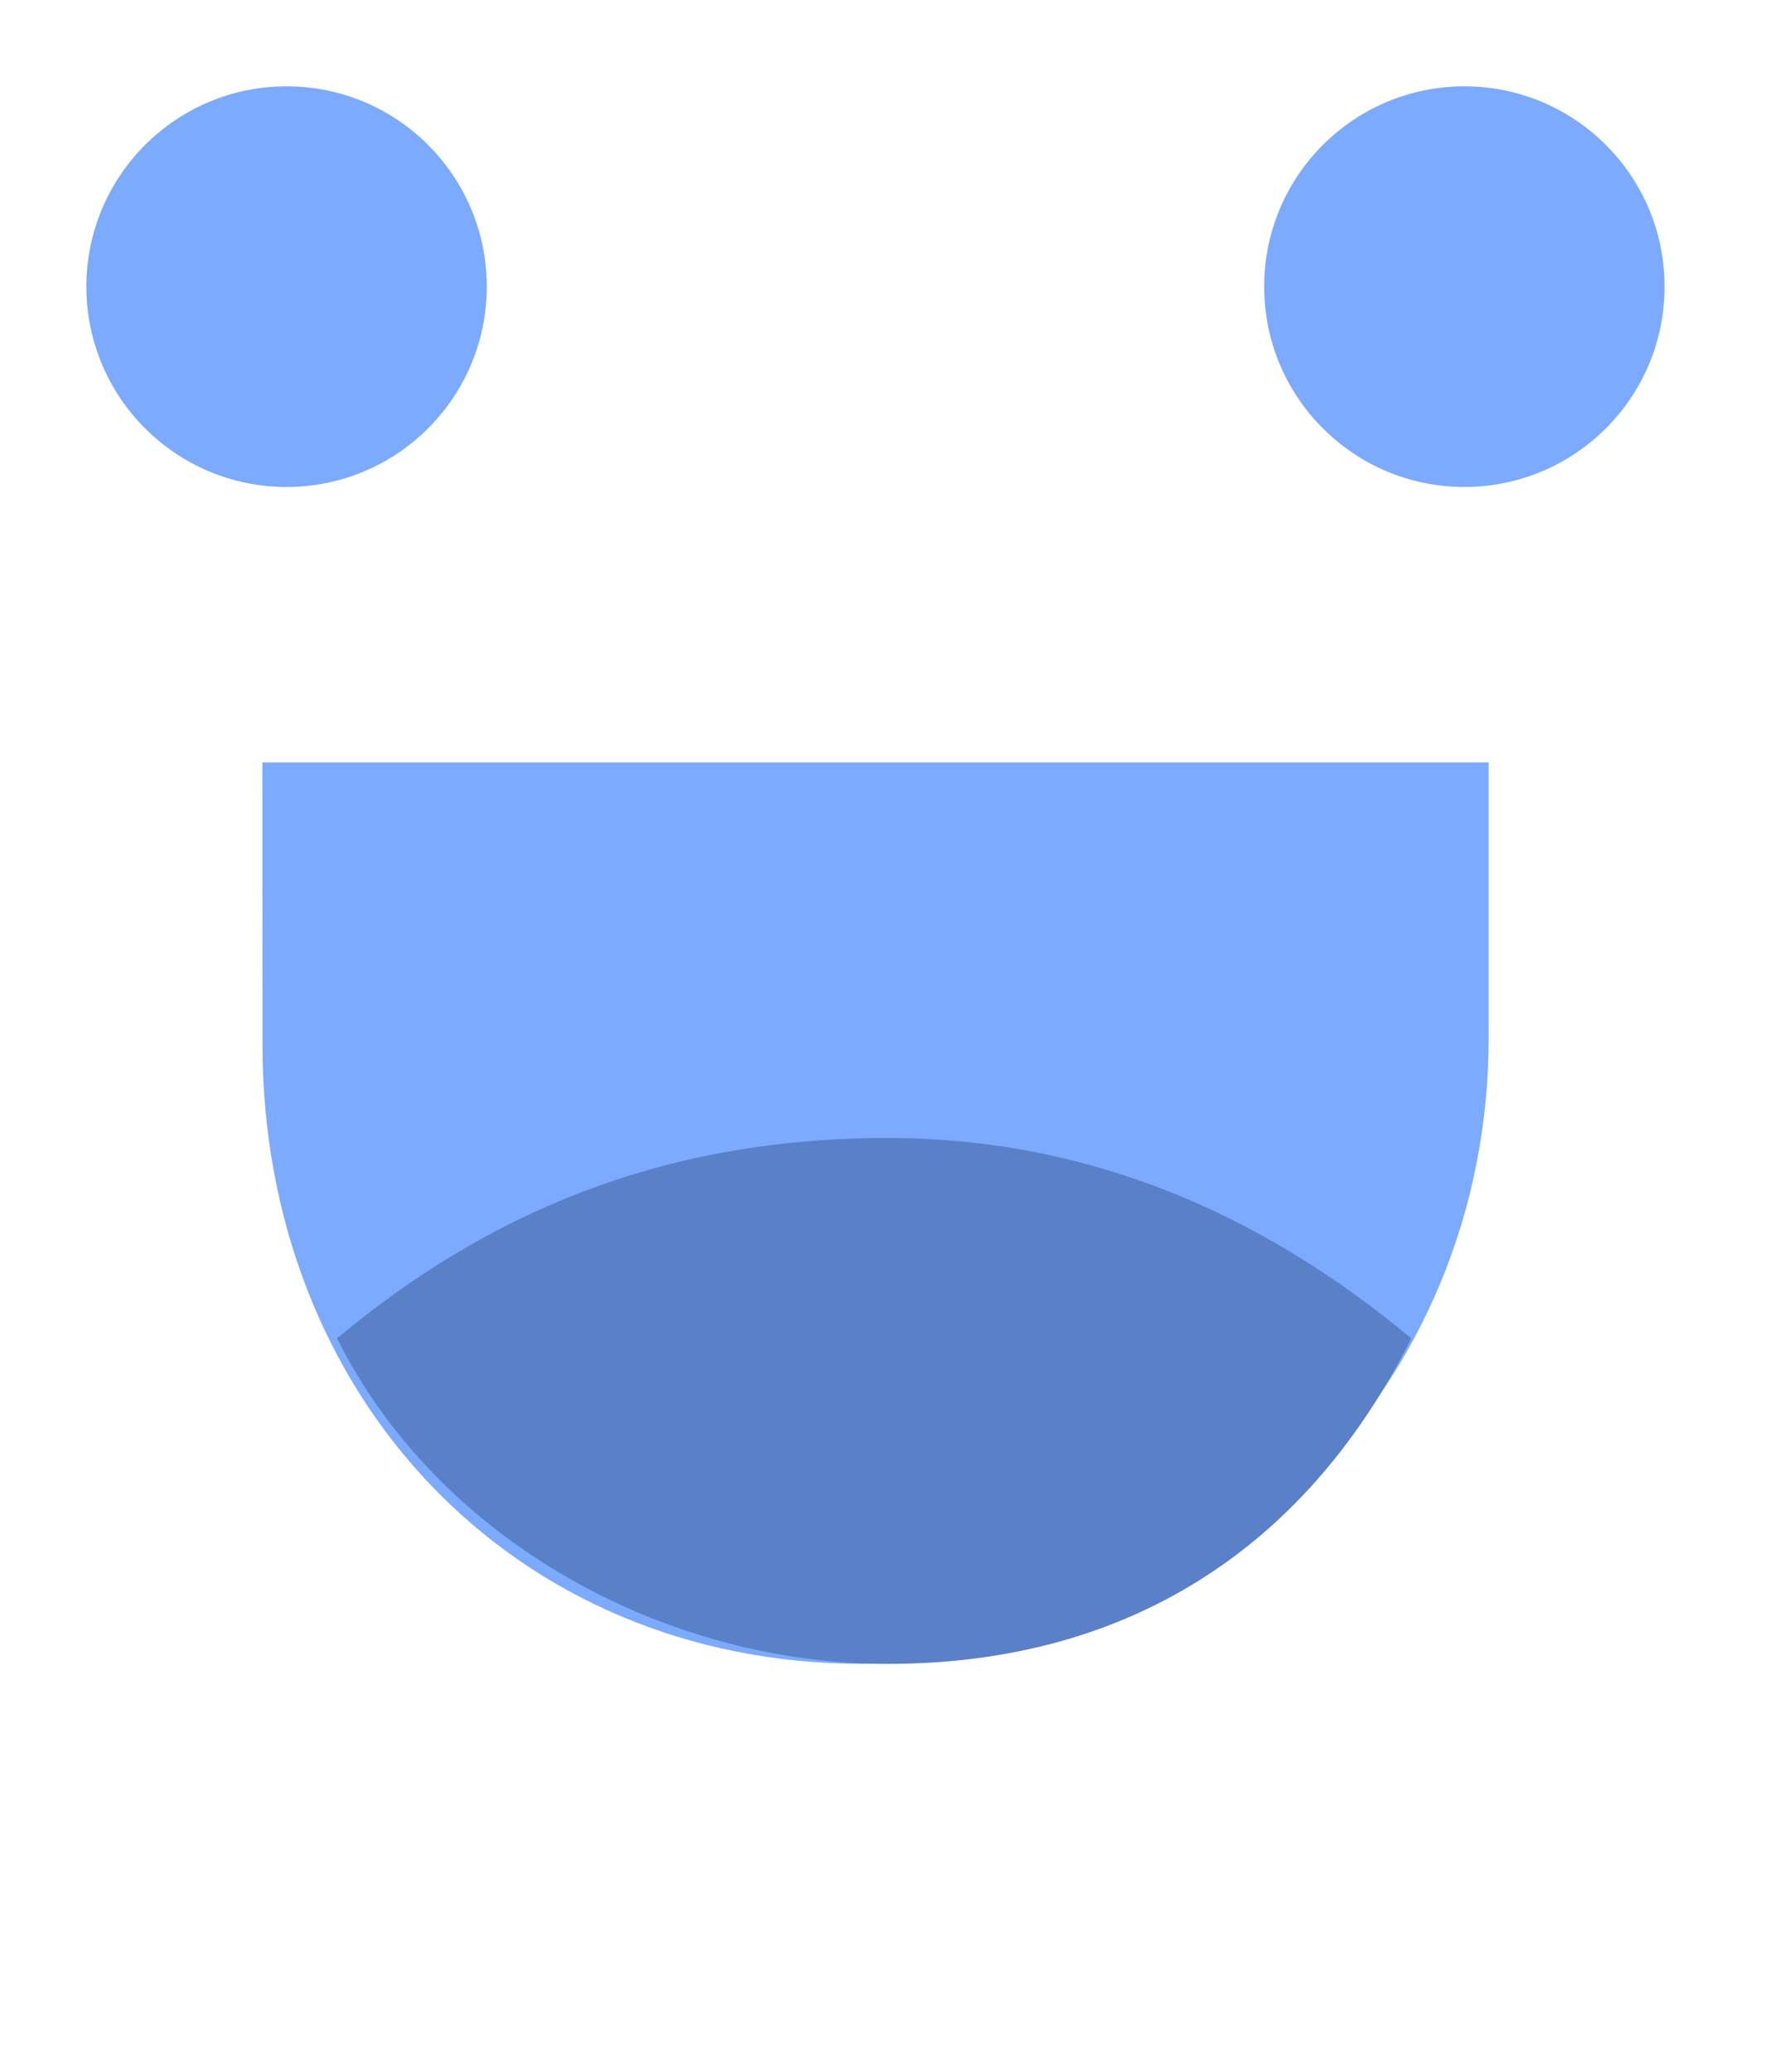
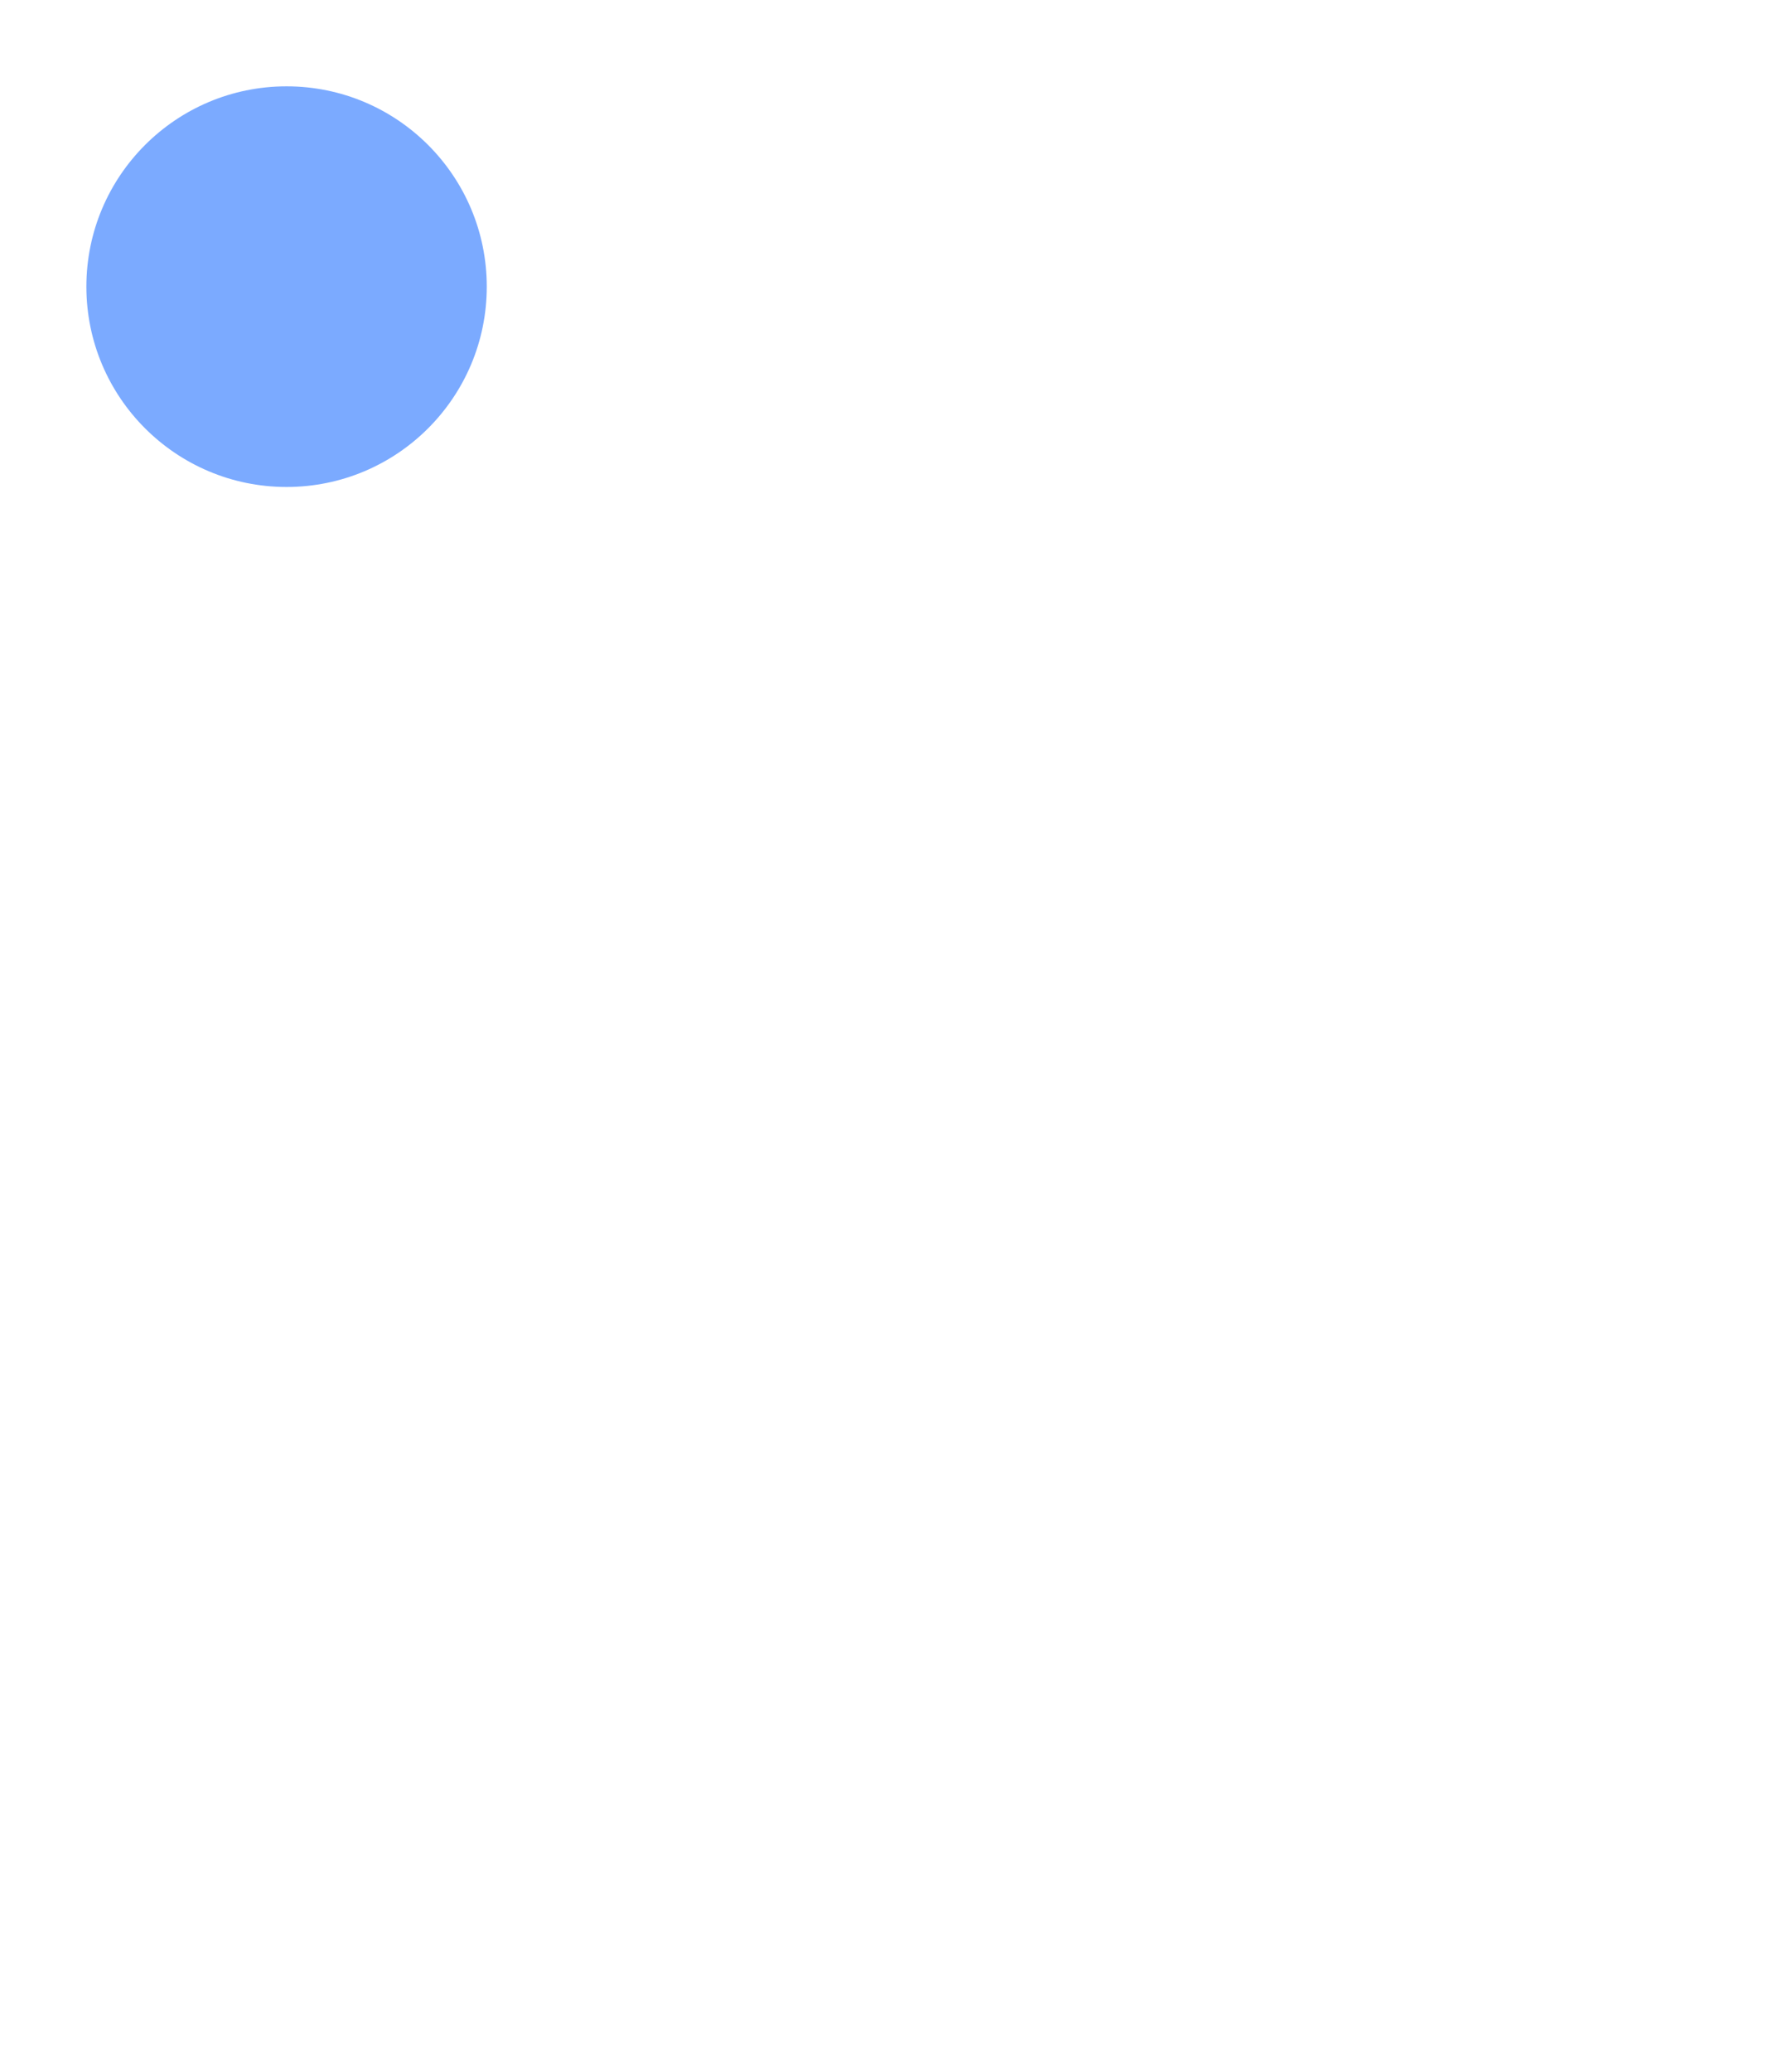
<svg xmlns="http://www.w3.org/2000/svg" width="52" height="61" viewBox="0 0 52 61" fill="none">
-   <path d="M7.731 22.448H43.858V30.558C43.858 40.88 35.748 48.99 25.426 48.99C15.104 48.99 7.734 41.078 7.734 30.756C7.731 28.939 7.731 22.448 7.731 22.448Z" fill="#7BAAFF" />
  <path d="M8.443 14.338C11.701 14.338 14.341 11.698 14.341 8.44C14.341 5.183 11.701 2.542 8.443 2.542C5.186 2.542 2.545 5.183 2.545 8.44C2.545 11.698 5.186 14.338 8.443 14.338Z" fill="#7BAAFF" />
-   <path d="M43.143 14.338C46.401 14.338 49.041 11.698 49.041 8.44C49.041 5.183 46.401 2.542 43.143 2.542C39.886 2.542 37.245 5.183 37.245 8.44C37.245 11.698 39.886 14.338 43.143 14.338Z" fill="#7BAAFF" />
-   <path d="M26.149 33.507C32.047 33.507 37.154 35.719 41.577 39.405C38.628 45.303 33.522 48.99 26.149 48.99C19.513 48.99 12.878 45.303 9.929 39.405C14.352 35.719 19.513 33.507 26.149 33.507Z" fill="#70A0FA" />
-   <path d="M26.149 33.507C32.047 33.507 37.154 35.719 41.577 39.405C38.628 45.303 33.522 48.99 26.149 48.99C19.513 48.99 12.878 45.303 9.929 39.405C14.352 35.719 19.513 33.507 26.149 33.507Z" fill="black" fill-opacity="0.2" />
</svg>